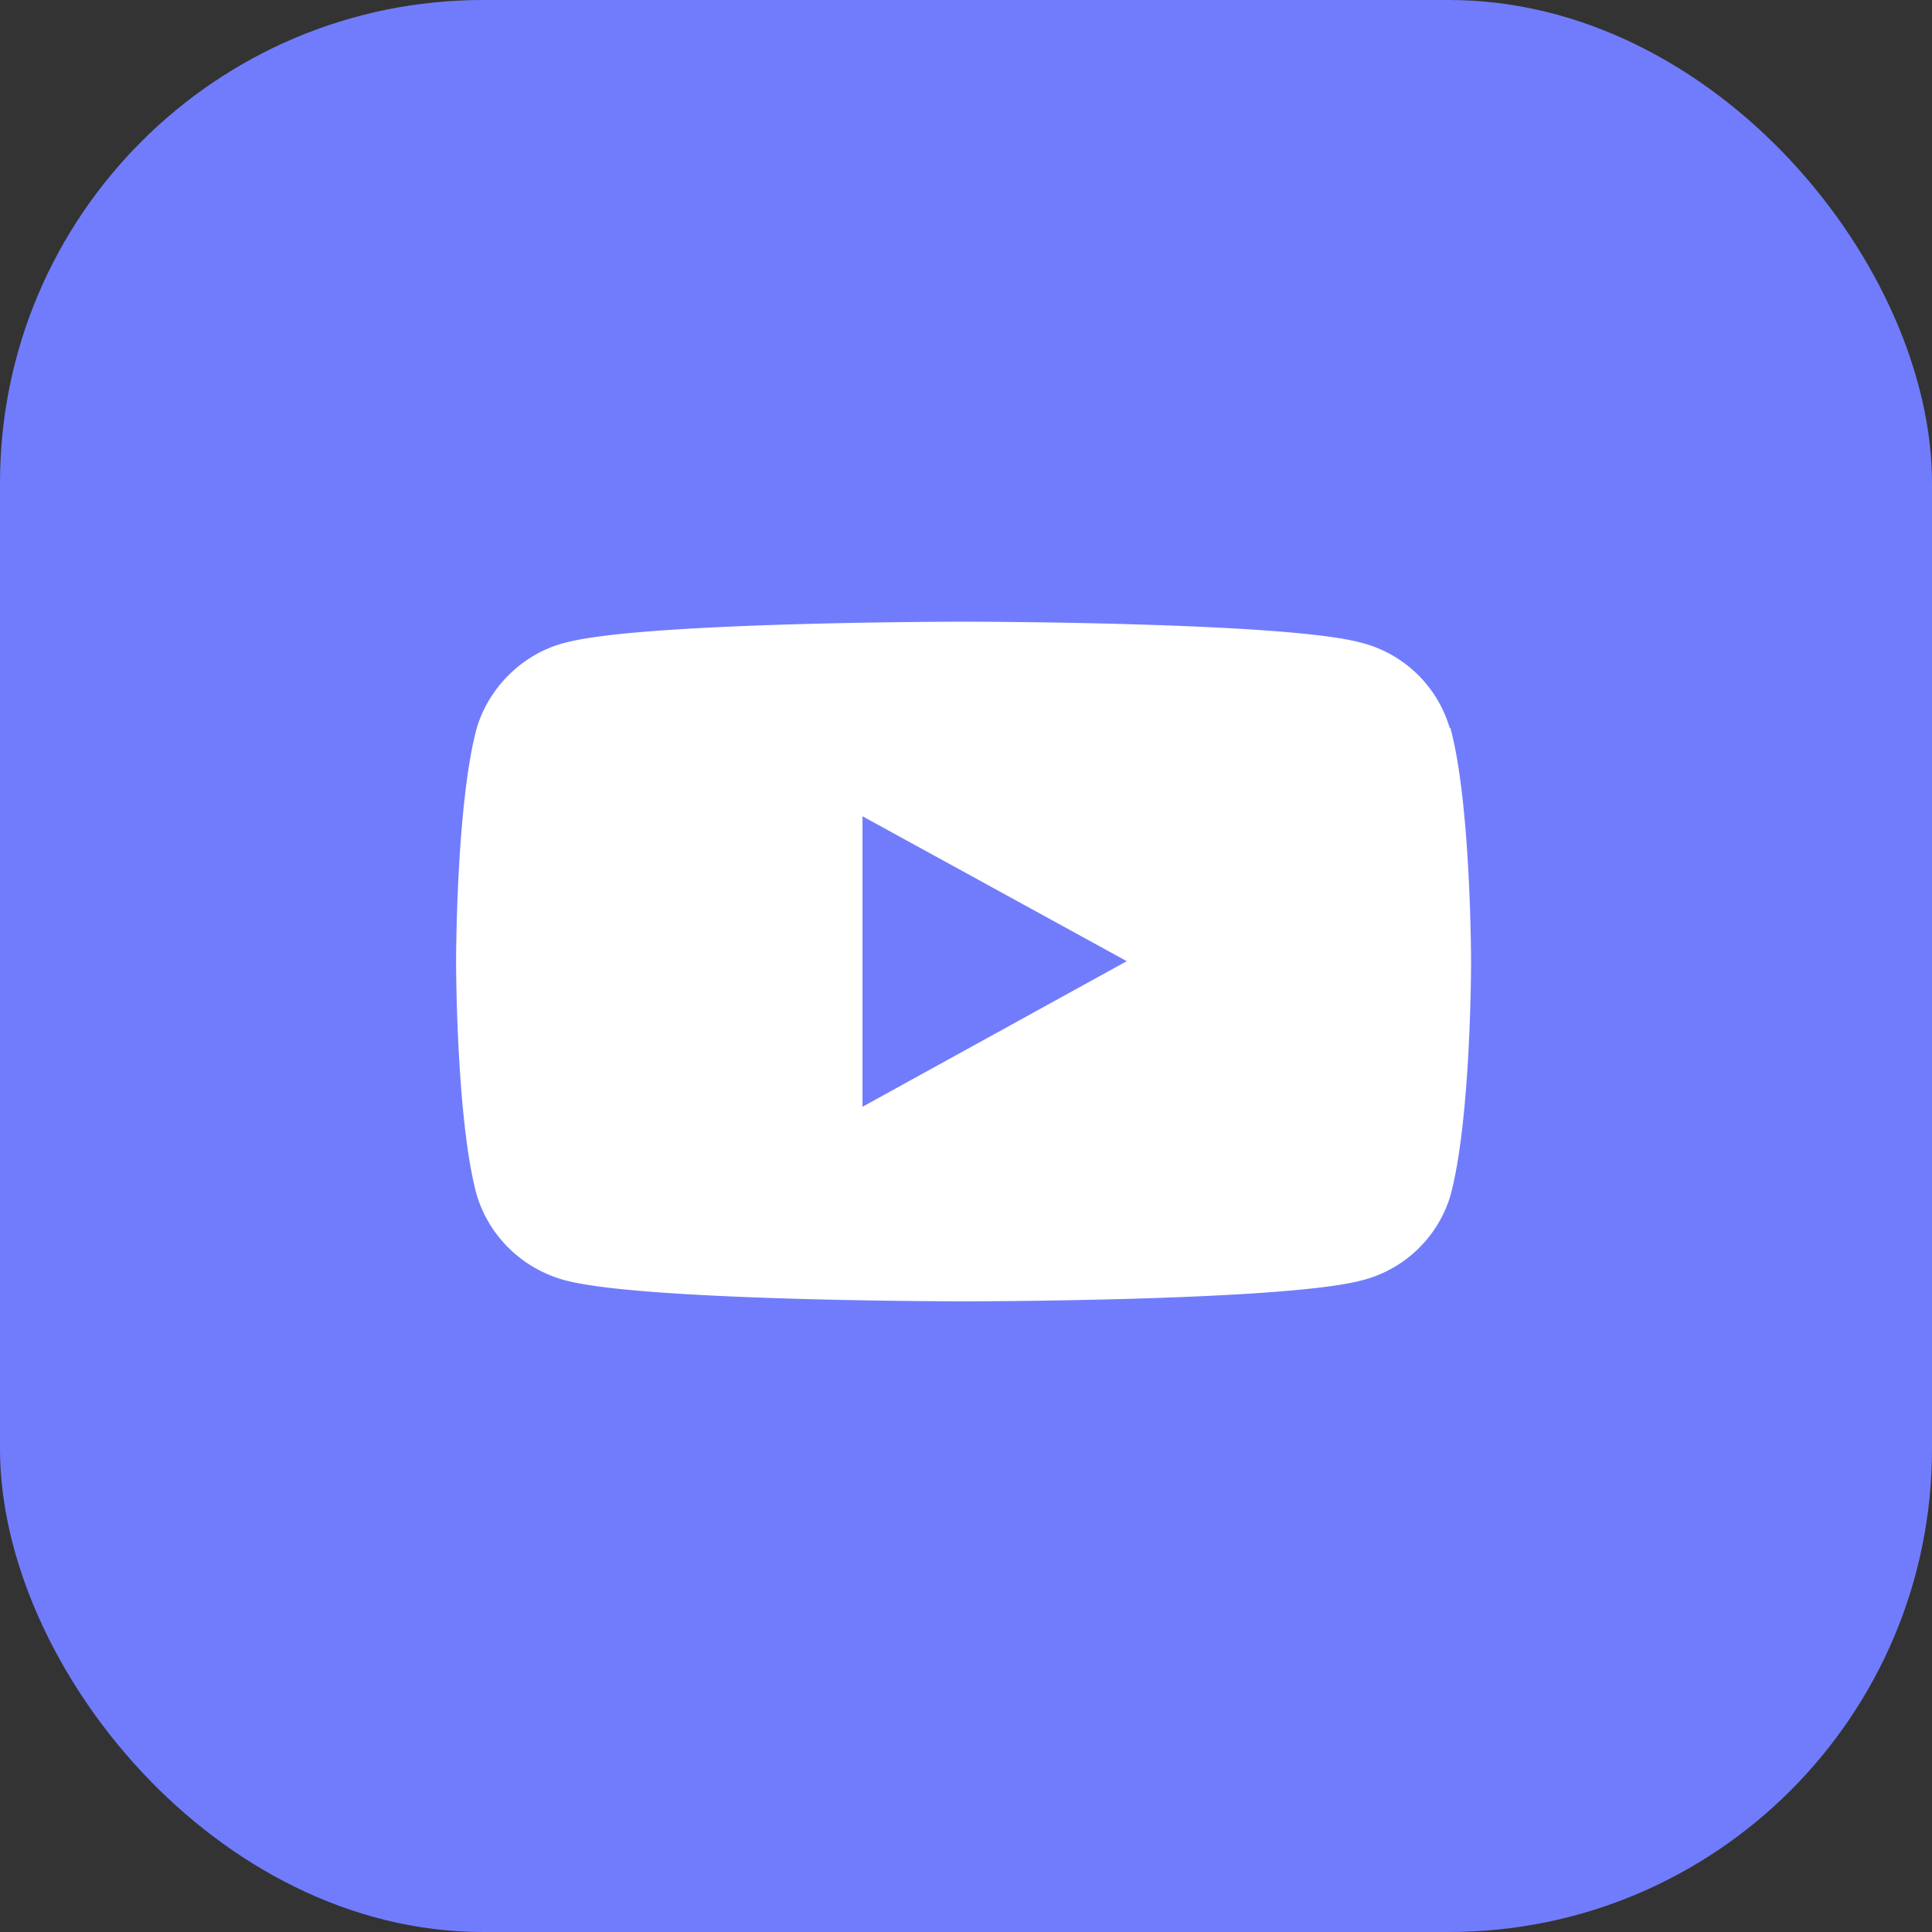
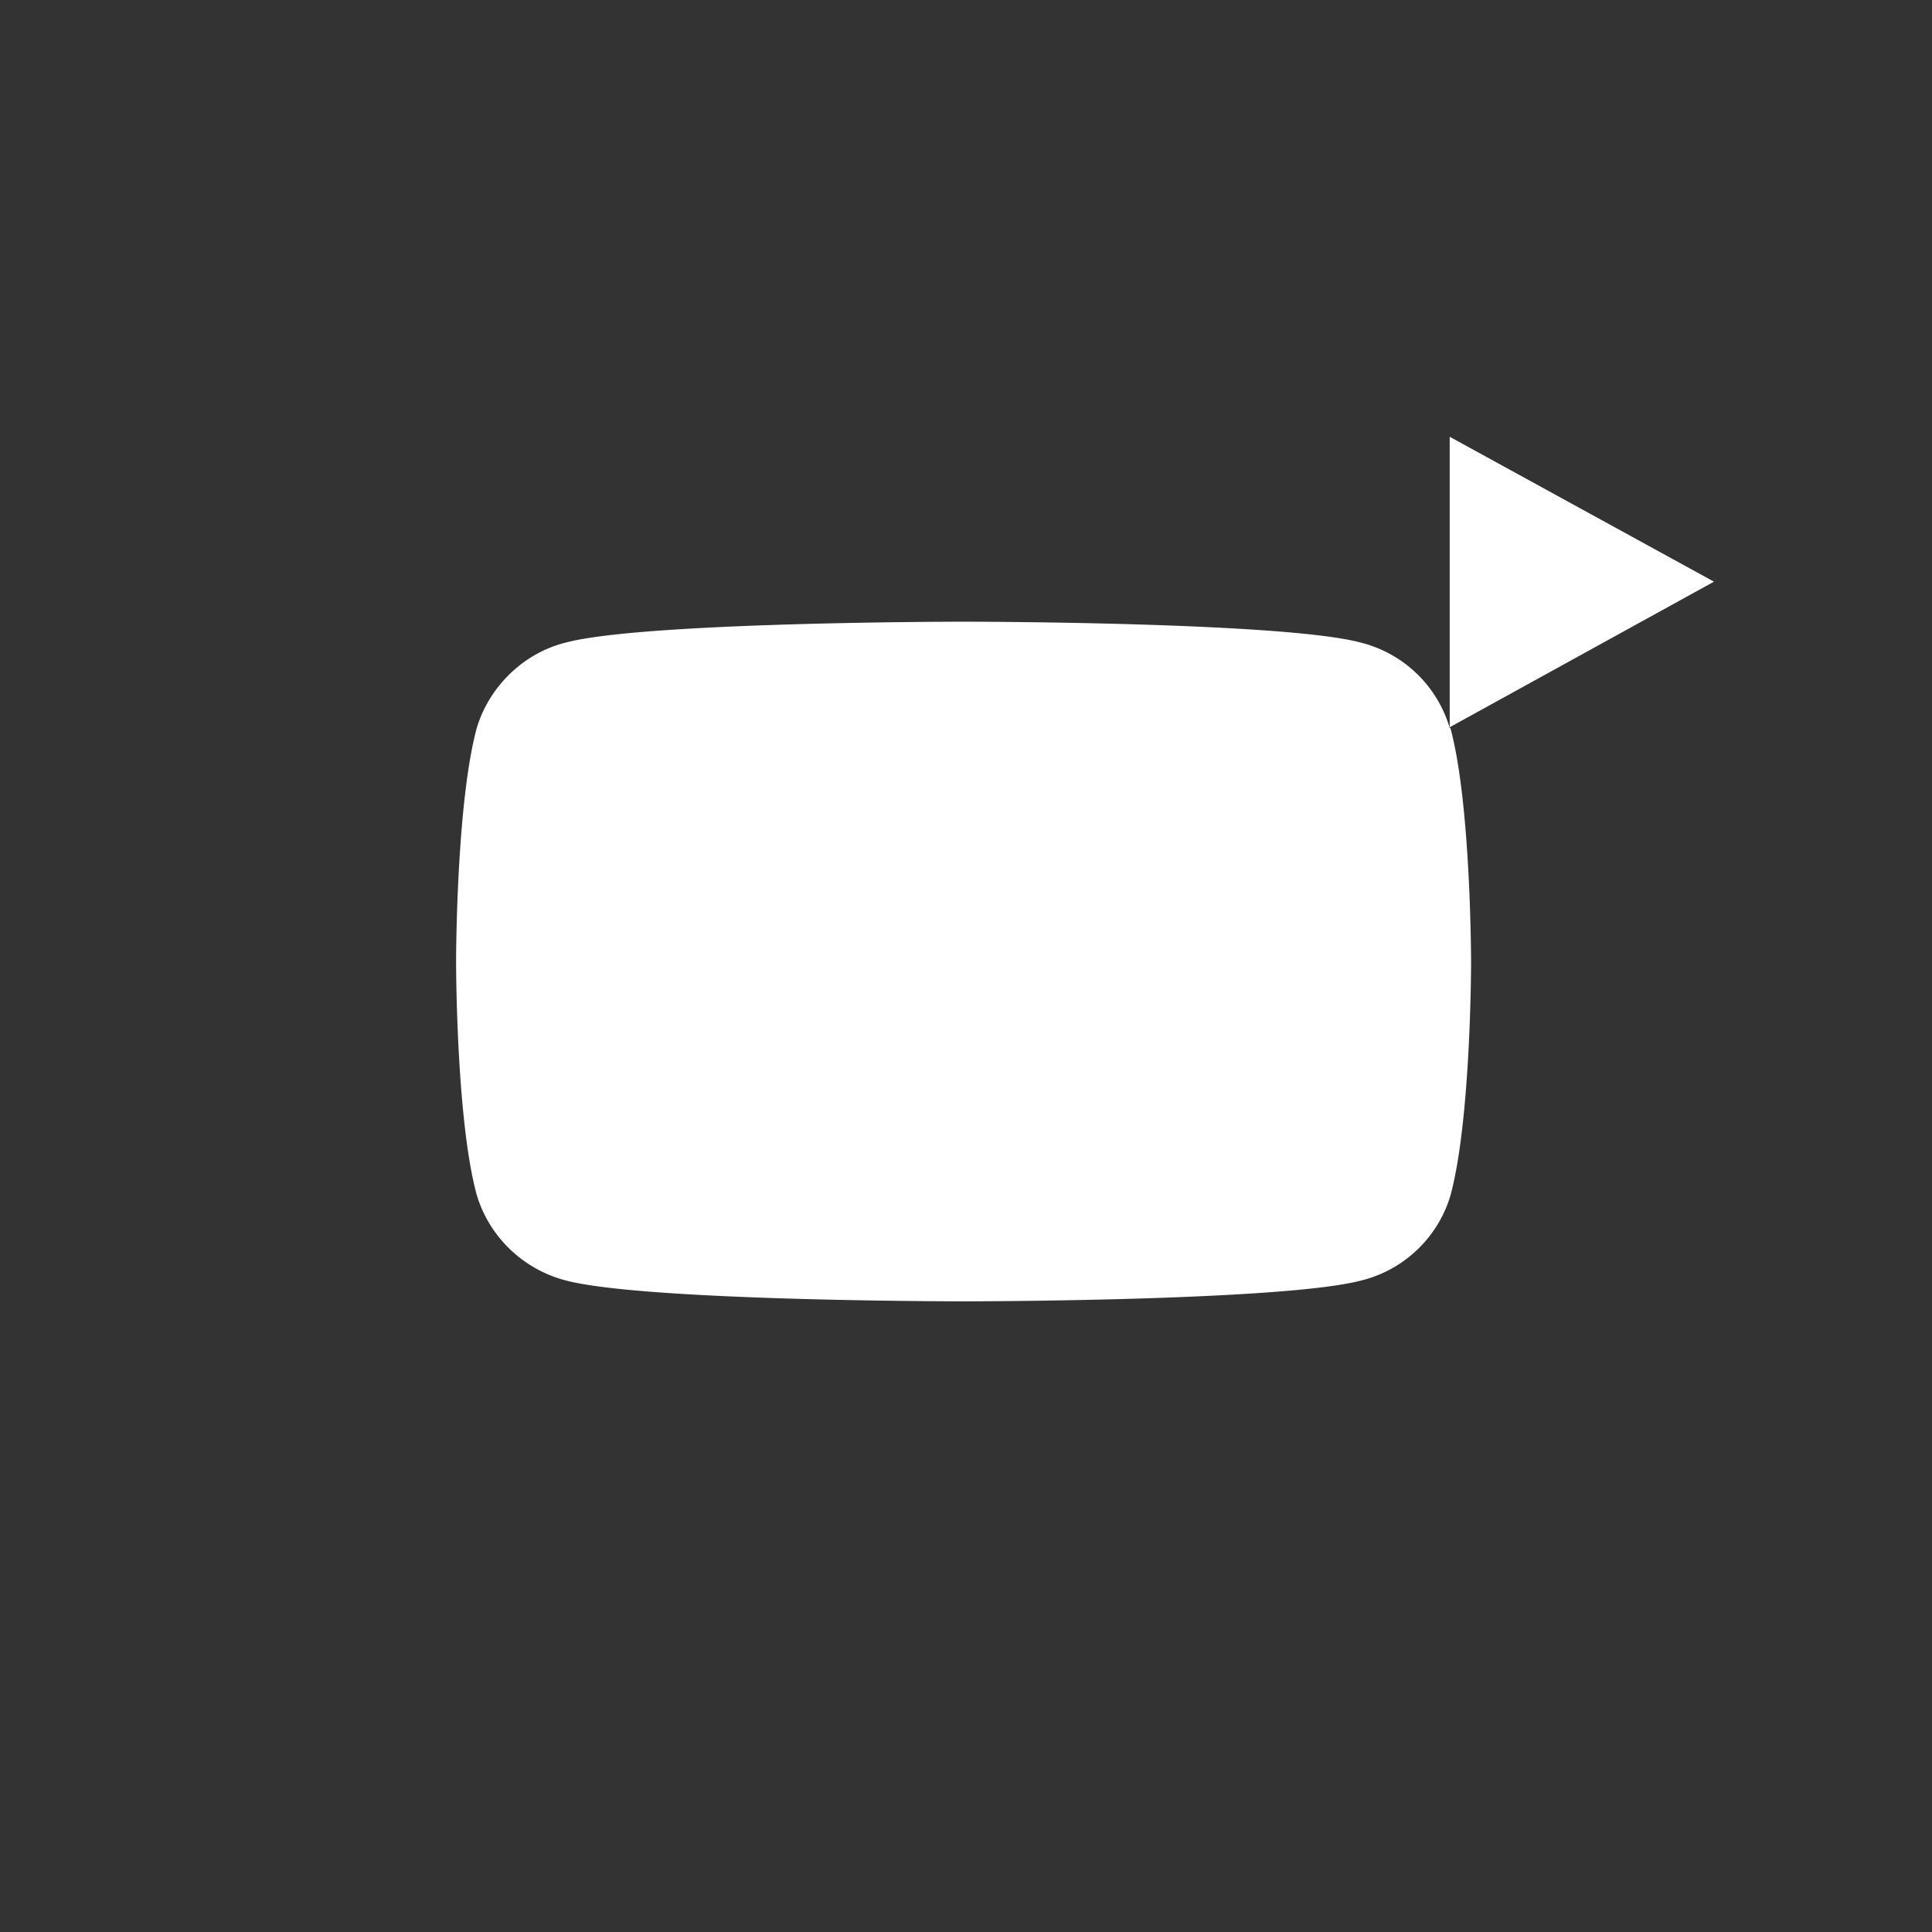
<svg xmlns="http://www.w3.org/2000/svg" width="28" height="28" fill="none">
  <rect width="100%" height="100%" fill="#333333" stroke="none" />
-   <rect width="28" height="28" rx="7" fill="#717CFC" />
-   <path d="M21.01 10.55a1.8 1.8 0 0 0-1.3-1.24c-1.14-.3-5.75-.3-5.75-.3s-4.6 0-5.75.3c-.62.15-1.12.64-1.3 1.24-.3 1.1-.3 3.39-.3 3.39s0 2.29.3 3.38c.18.6.67 1.08 1.3 1.24 1.16.3 5.75.3 5.75.3s4.6 0 5.76-.3a1.8 1.8 0 0 0 1.3-1.23c.3-1.1.3-3.38.3-3.38s0-2.3-.3-3.4Zm-8.51 5.5v-4.22l3.83 2.1-3.83 2.11Z" fill="#fff" />
+   <path d="M21.01 10.55a1.8 1.8 0 0 0-1.3-1.24c-1.14-.3-5.75-.3-5.75-.3s-4.6 0-5.75.3c-.62.15-1.12.64-1.3 1.24-.3 1.1-.3 3.39-.3 3.39s0 2.29.3 3.38c.18.6.67 1.08 1.3 1.24 1.16.3 5.75.3 5.75.3s4.6 0 5.76-.3a1.8 1.8 0 0 0 1.3-1.23c.3-1.1.3-3.38.3-3.38s0-2.3-.3-3.4Zv-4.22l3.83 2.1-3.83 2.11Z" fill="#fff" />
</svg>